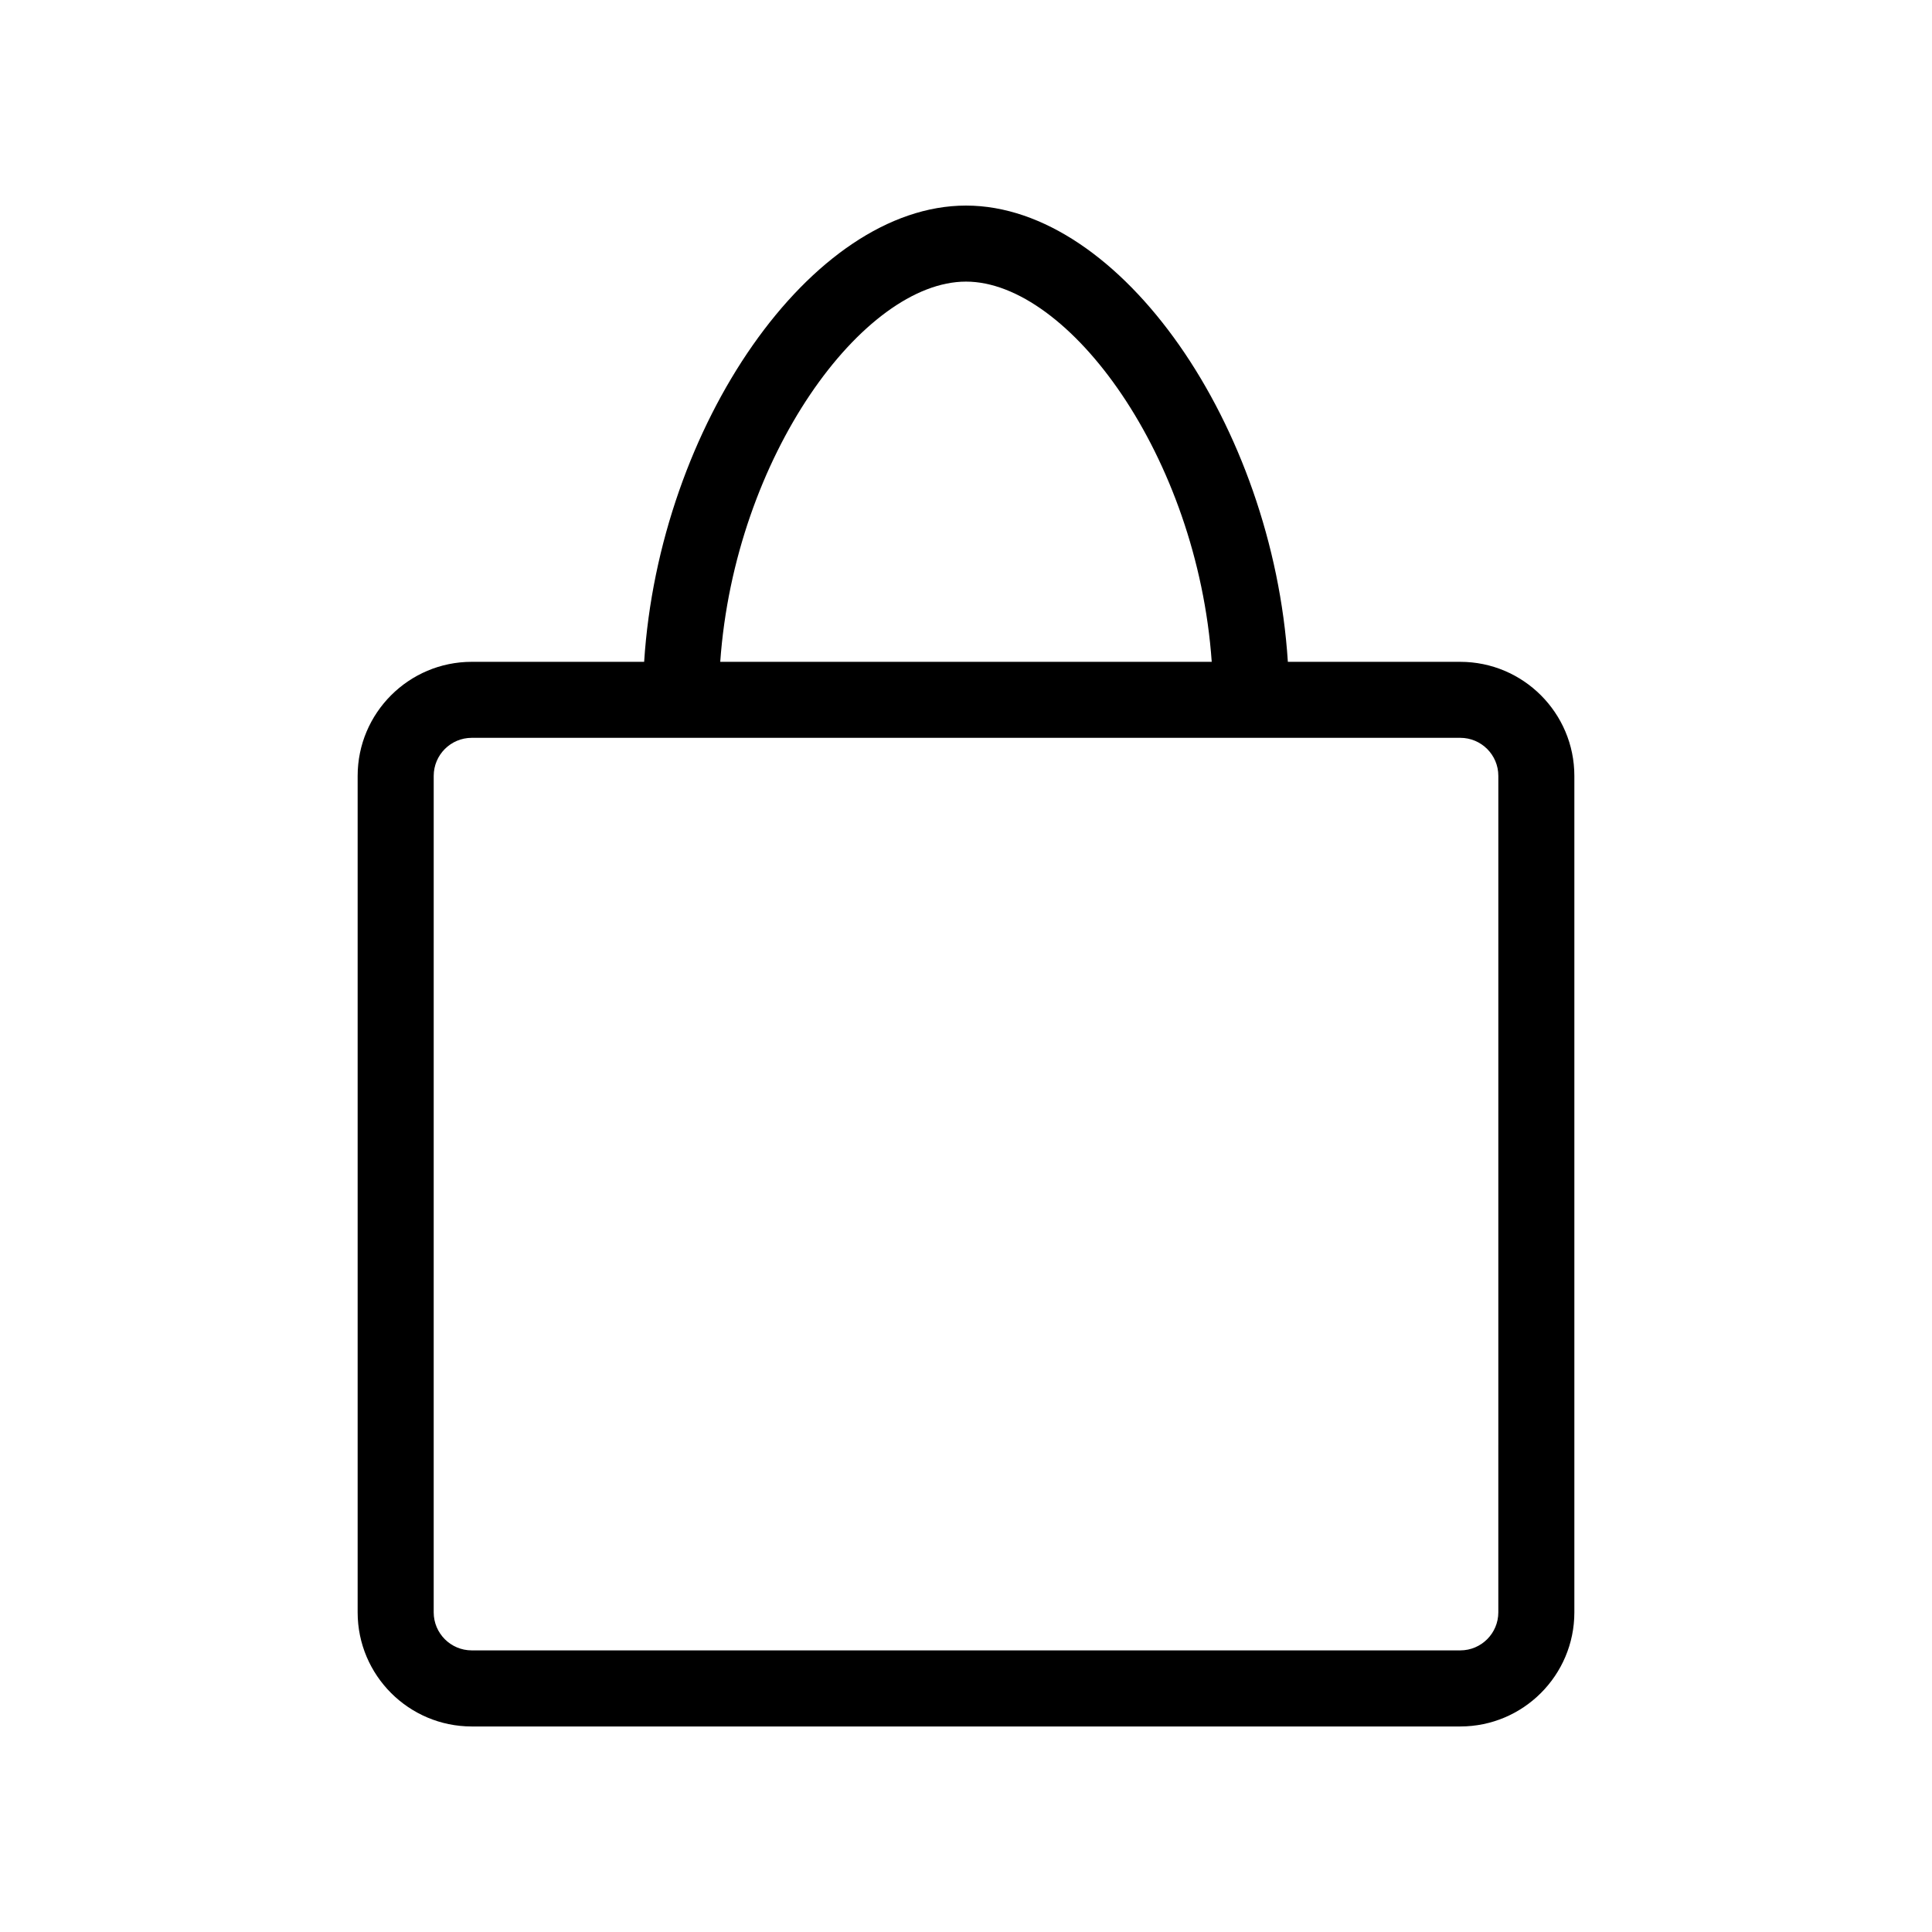
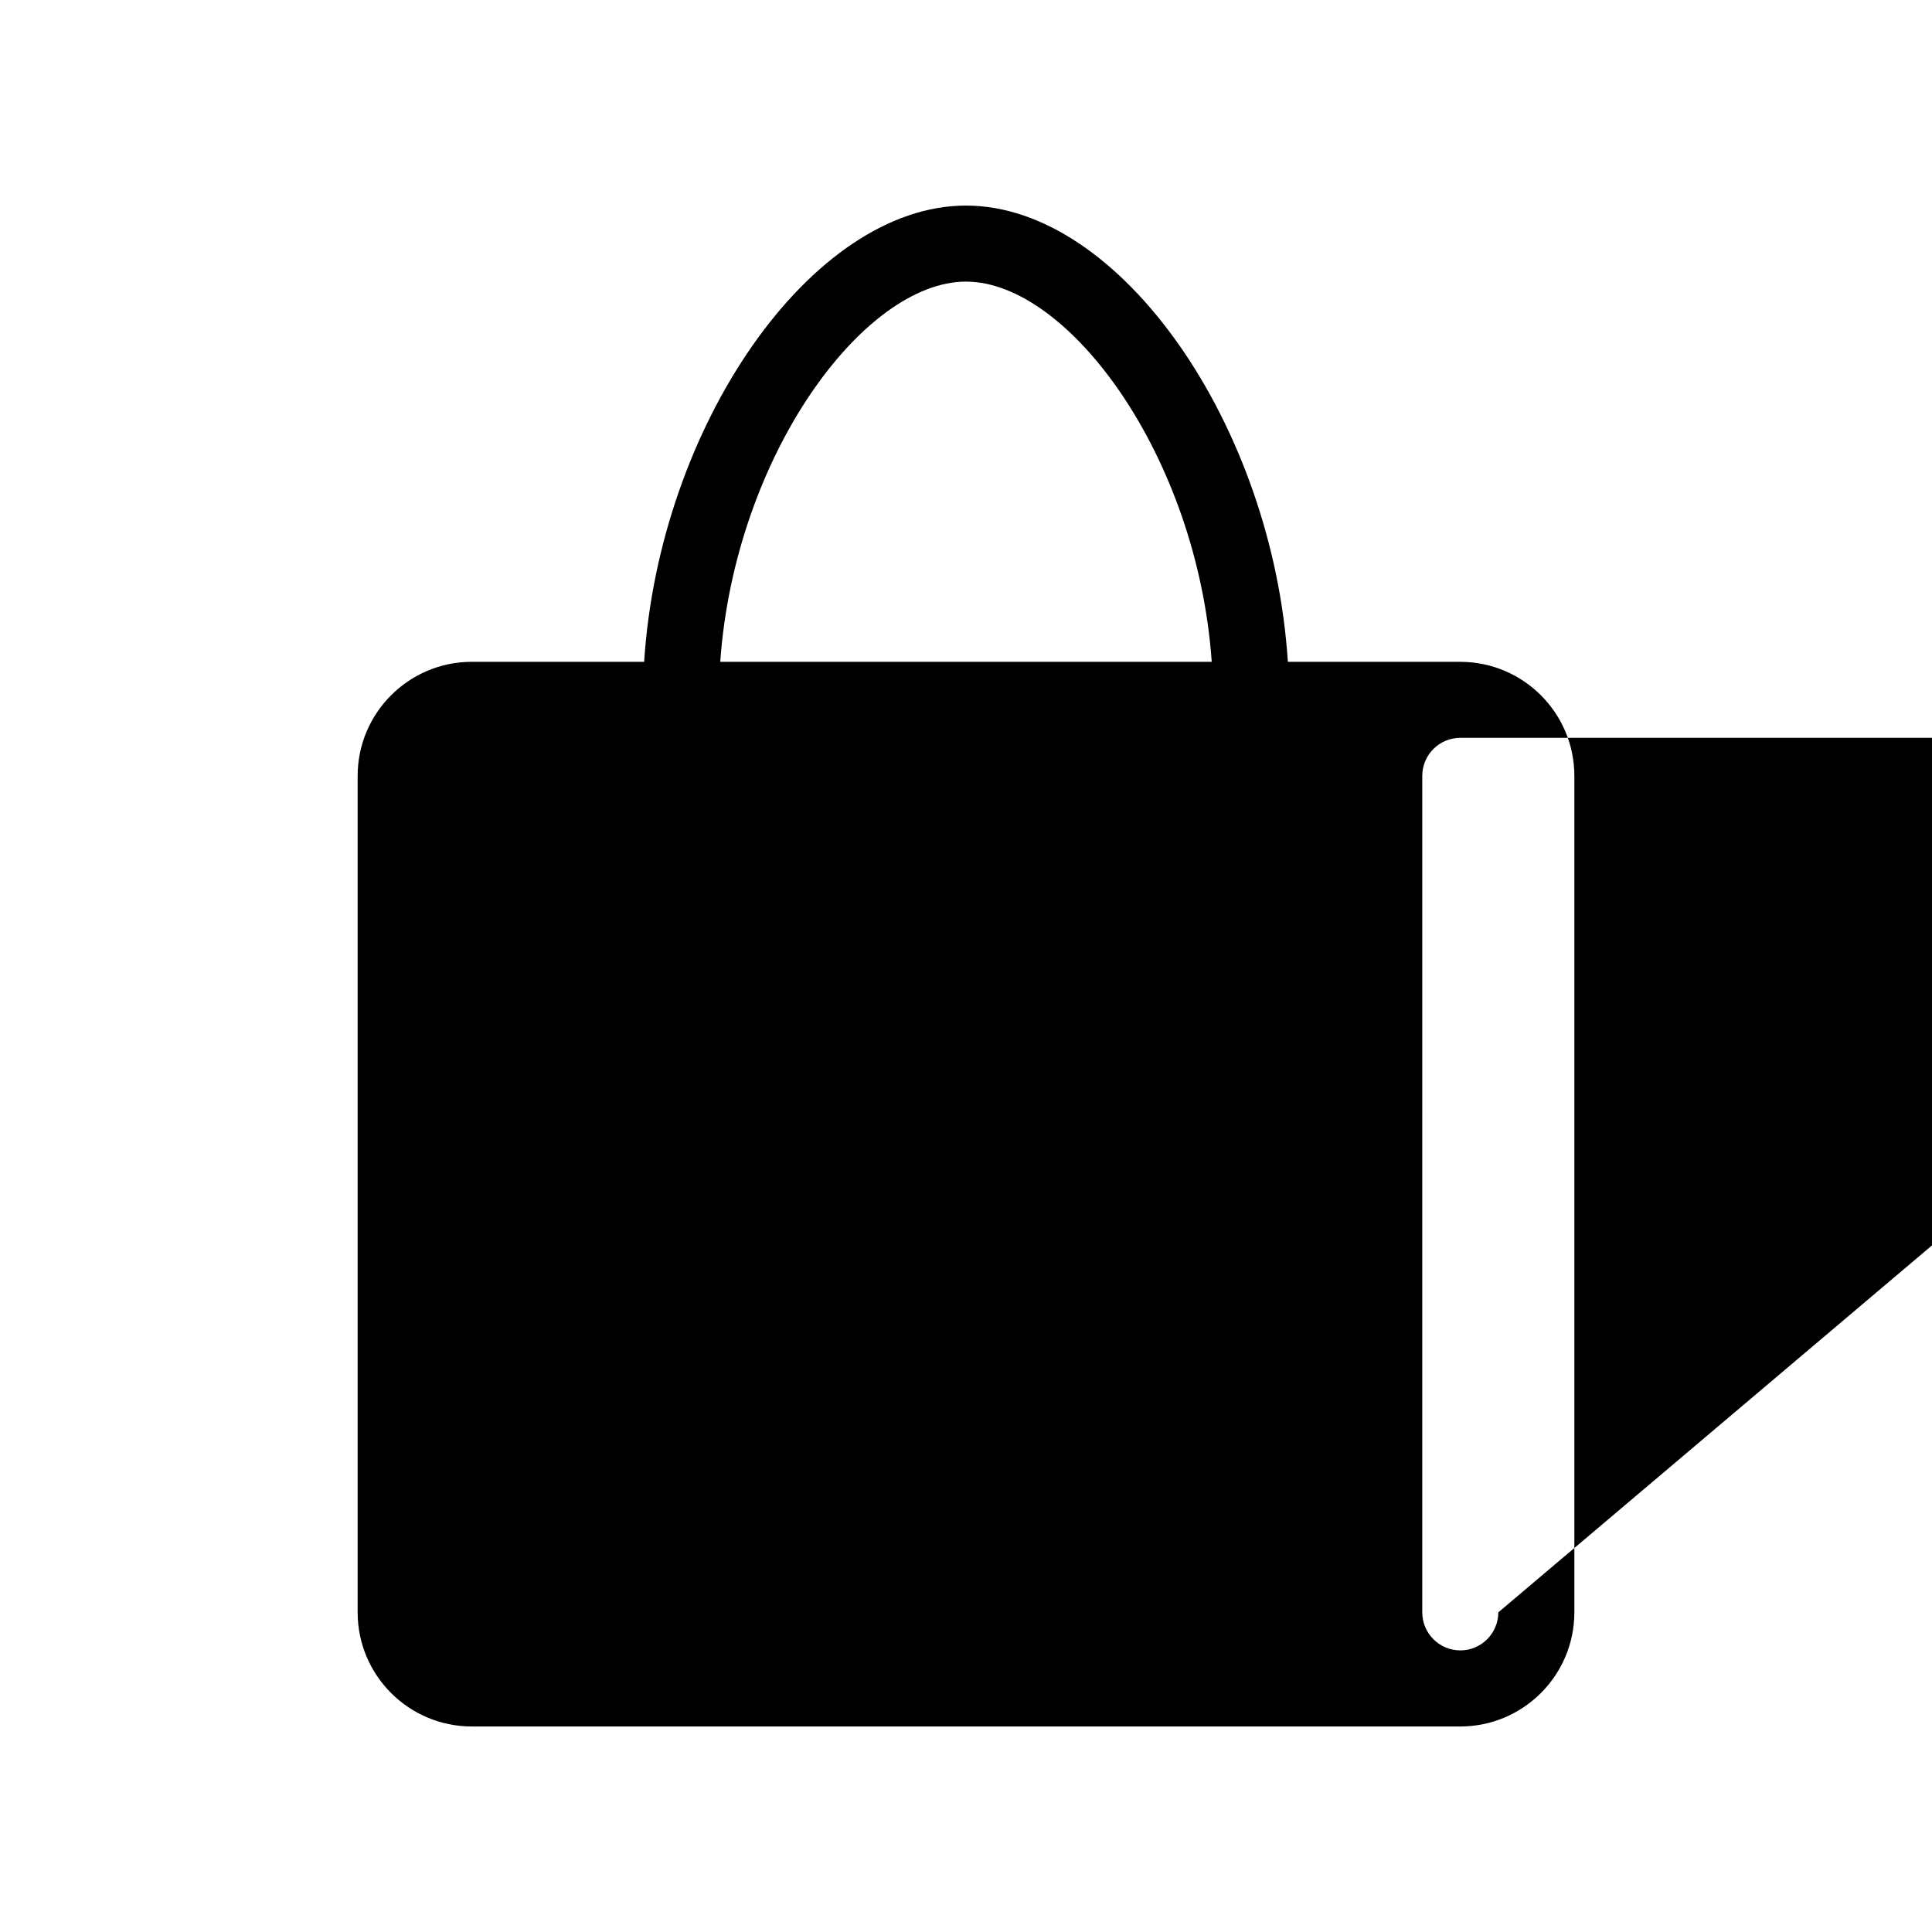
<svg xmlns="http://www.w3.org/2000/svg" fill="#000000" width="800px" height="800px" version="1.1" viewBox="144 144 512 512">
-   <path d="m530.99 319.39h-45.695c-3.996-62.469-44.27-120.91-85.293-120.91-41.027 0-81.301 58.445-85.297 120.91h-45.695c-16.672 0-30.23 13.559-30.23 30.23v221.68c0 16.672 13.559 30.23 30.23 30.23h261.98c16.672 0 30.23-13.559 30.23-30.23v-221.68c0-16.672-13.559-30.227-30.23-30.227zm-130.99-100.76c27.207 0 61.285 46.34 65.121 100.76h-130.25c3.84-54.422 37.918-100.76 65.125-100.76zm141.07 352.66c0 5.559-4.519 10.078-10.078 10.078h-261.98c-5.559 0-10.078-4.519-10.078-10.078l0.004-221.68c0-5.559 4.519-10.078 10.078-10.078h261.98c5.559 0 10.078 4.519 10.078 10.078z" />
+   <path d="m530.99 319.39h-45.695c-3.996-62.469-44.27-120.91-85.293-120.91-41.027 0-81.301 58.445-85.297 120.91h-45.695c-16.672 0-30.23 13.559-30.23 30.23v221.68c0 16.672 13.559 30.23 30.23 30.23h261.98c16.672 0 30.23-13.559 30.23-30.23v-221.68c0-16.672-13.559-30.227-30.23-30.227zm-130.99-100.76c27.207 0 61.285 46.34 65.121 100.76h-130.25c3.84-54.422 37.918-100.76 65.125-100.76zm141.07 352.66c0 5.559-4.519 10.078-10.078 10.078c-5.559 0-10.078-4.519-10.078-10.078l0.004-221.68c0-5.559 4.519-10.078 10.078-10.078h261.98c5.559 0 10.078 4.519 10.078 10.078z" />
</svg>